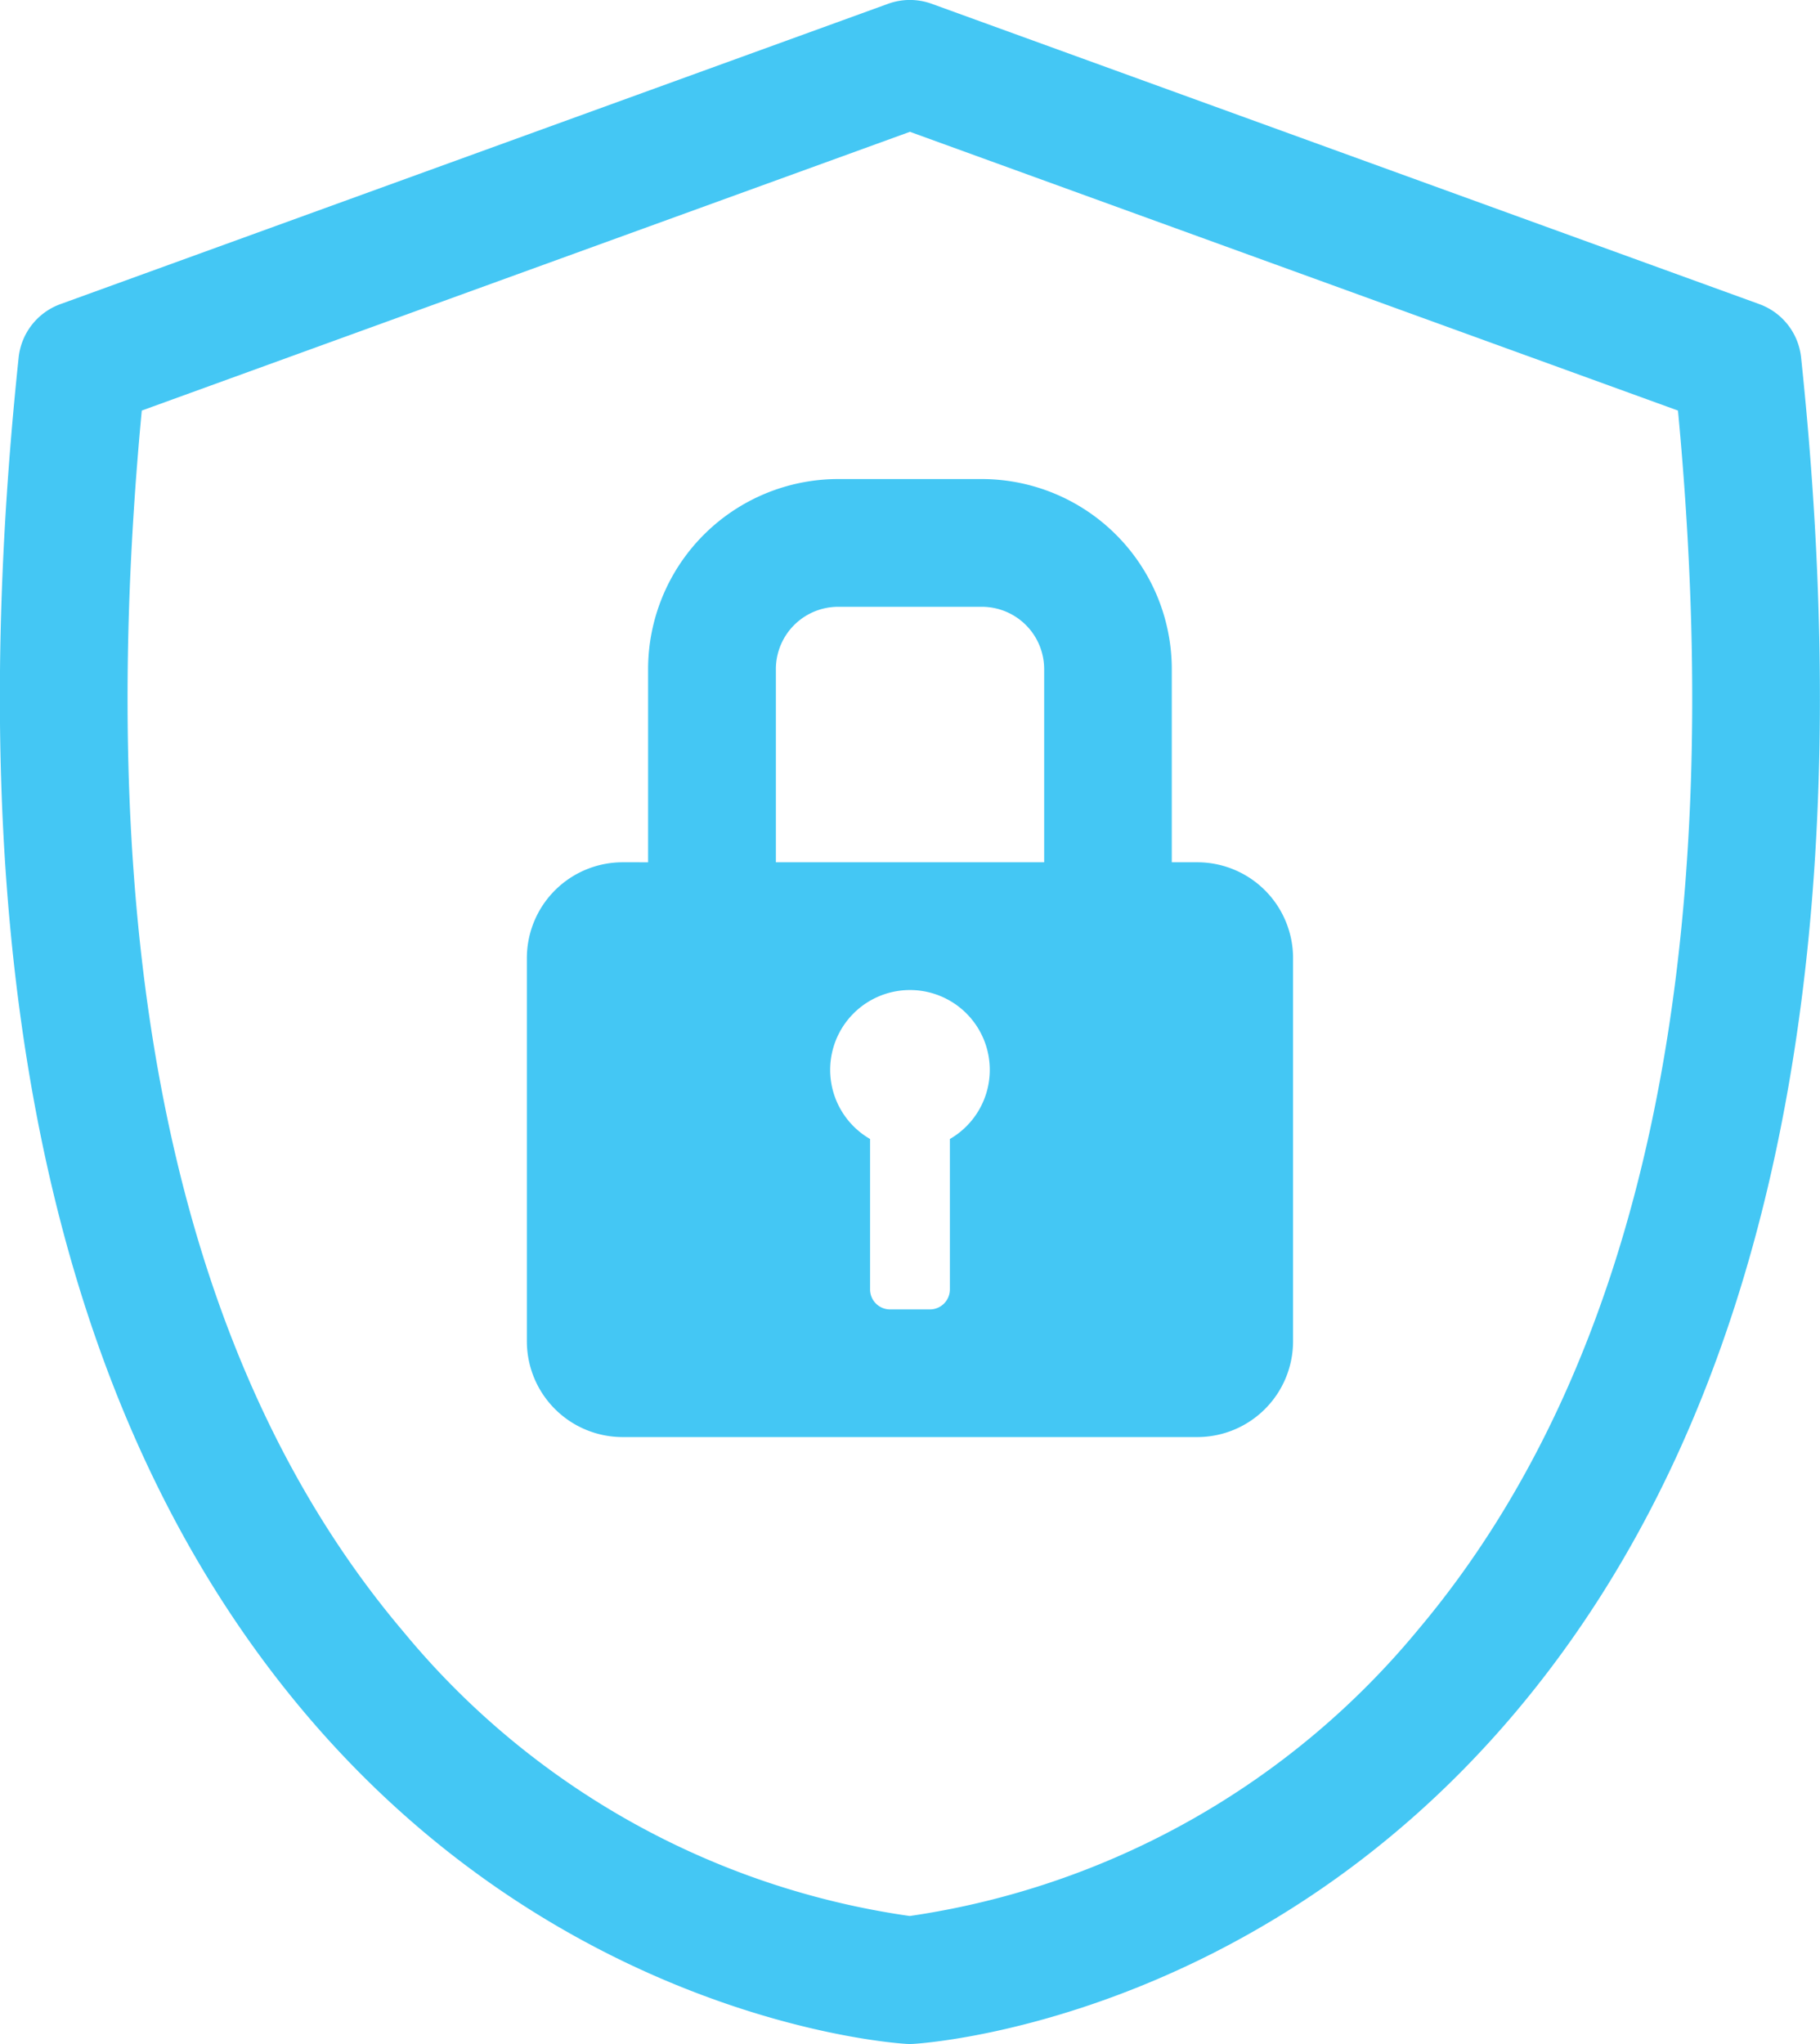
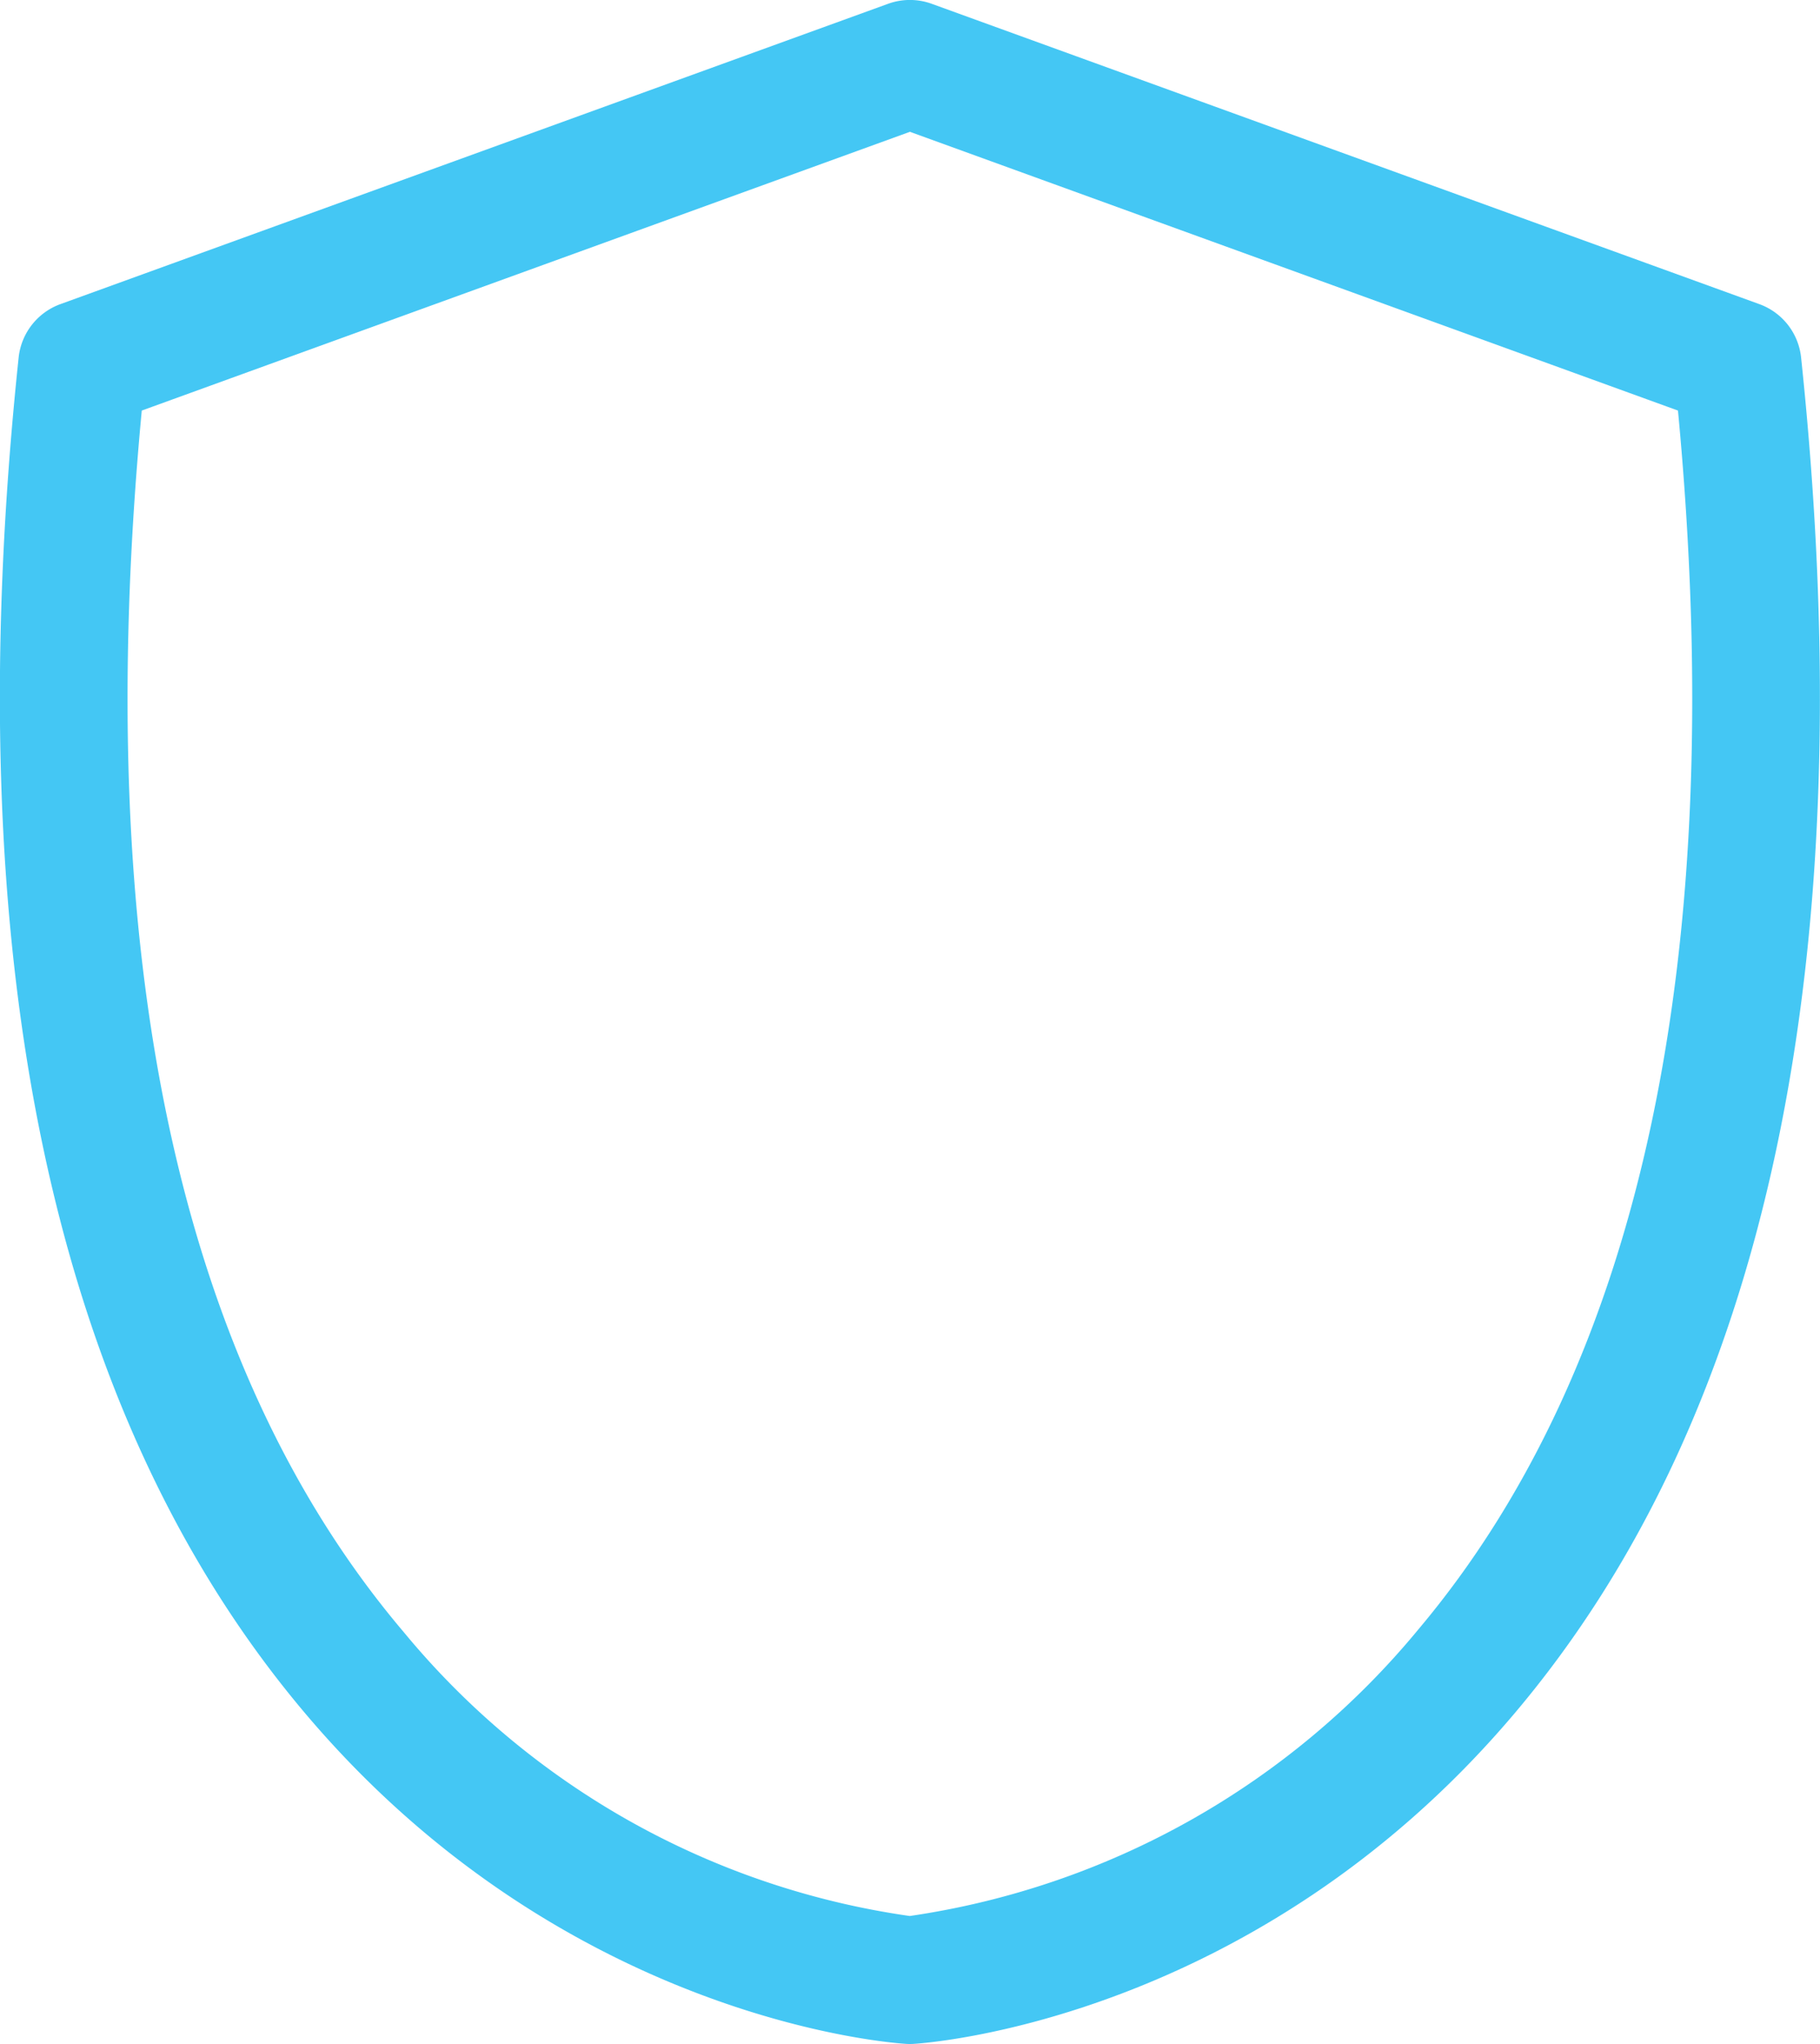
<svg xmlns="http://www.w3.org/2000/svg" width="78.473" height="88.109" viewBox="0 0 78.473 88.109">
  <g transform="translate(-561.467 -1674.076)">
    <path d="M600.7,1762.185c-.054,0-.107,0-.161-.005-.595-.036-14.682-1.007-25.868-14.194-10.955-12.915-15.126-32.6-12.4-58.5a2.757,2.757,0,0,1,1.8-2.3l35.689-12.947a2.755,2.755,0,0,1,1.878,0l35.687,12.947a2.754,2.754,0,0,1,1.8,2.3c2.73,25.9-1.44,45.583-12.4,58.5-11.186,13.187-25.274,14.158-25.868,14.194C600.811,1762.183,600.757,1762.185,600.7,1762.185Zm-33.12-70.411c-2.215,23.494,1.58,41.2,11.289,52.649a34.62,34.62,0,0,0,21.824,12.245,34.963,34.963,0,0,0,21.923-12.346c9.647-11.452,13.413-29.126,11.2-52.548L600.7,1679.758Z" fill="#44c7f4" />
-     <path d="M613.107,1711.246h-1.116v-8.329a8.2,8.2,0,0,0-8.19-8.191h-6.2a8.2,8.2,0,0,0-8.19,8.191v8.329H588.3a4.131,4.131,0,0,0-4.116,4.124V1731.9a4.131,4.131,0,0,0,4.116,4.123h24.806a4.131,4.131,0,0,0,4.114-4.123h0V1715.37A4.131,4.131,0,0,0,613.107,1711.246Zm-10.684,11.928v6.487a.862.862,0,0,1-.86.859h-1.721a.862.862,0,0,1-.86-.859v-6.487a3.441,3.441,0,1,1,3.441,0Zm4.061-11.928H594.921v-8.329a2.687,2.687,0,0,1,2.682-2.684h6.2a2.687,2.687,0,0,1,2.685,2.684v8.329Z" fill="#44c7f4" />
  </g>
</svg>